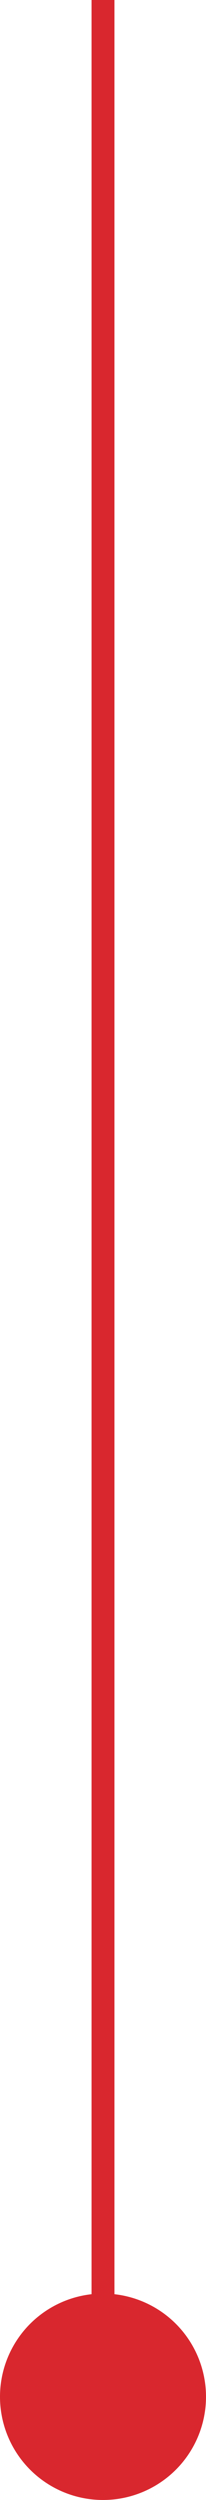
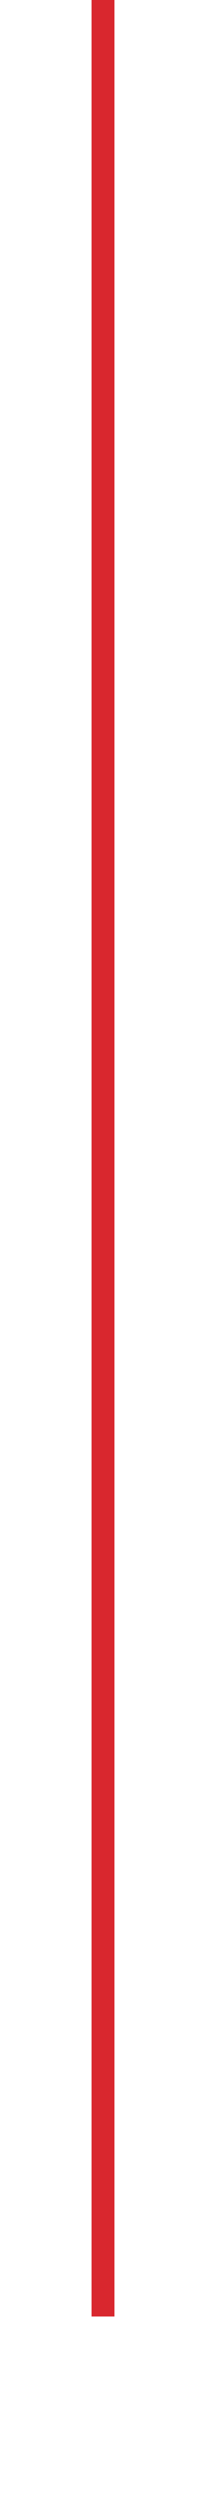
<svg xmlns="http://www.w3.org/2000/svg" width="9" height="109" viewBox="0 0 9 109" fill="none">
  <rect x="4" y="101" width="101" height="1" transform="rotate(-90 4 101)" fill="#D9272E" />
-   <circle cx="4.5" cy="104.5" r="4.5" transform="rotate(-90 4.5 104.5)" fill="#D9272E" />
</svg>